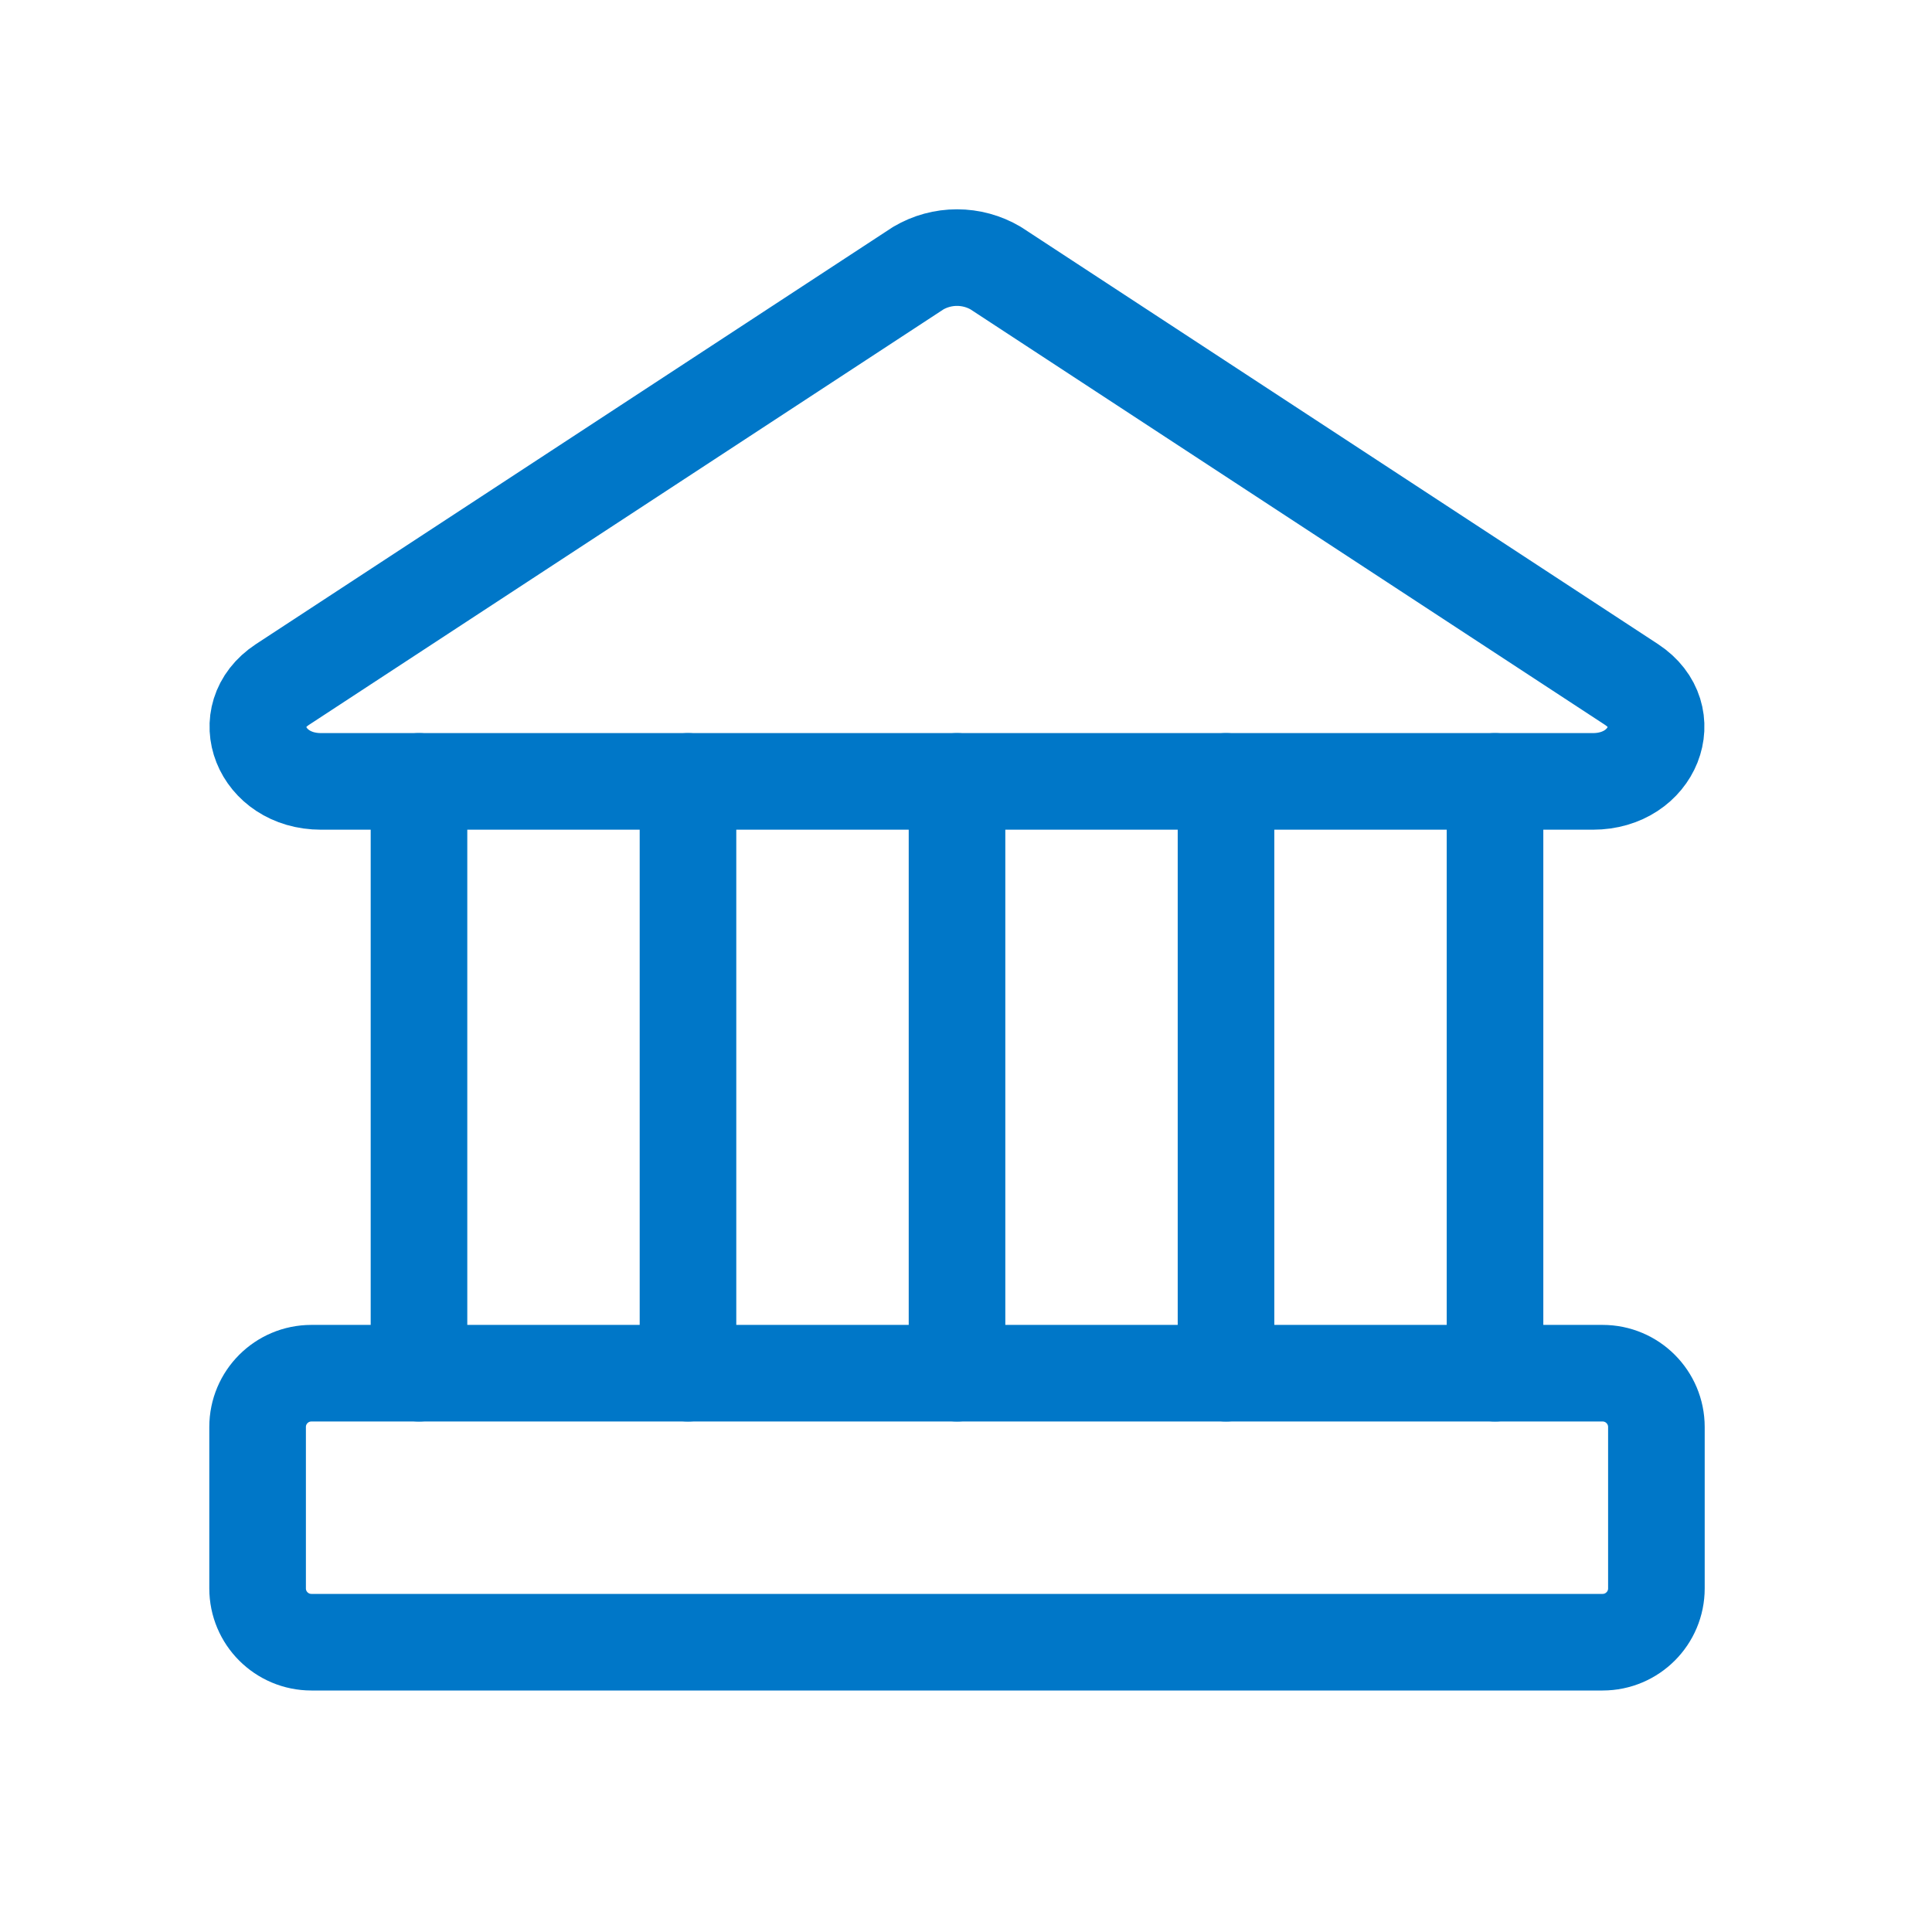
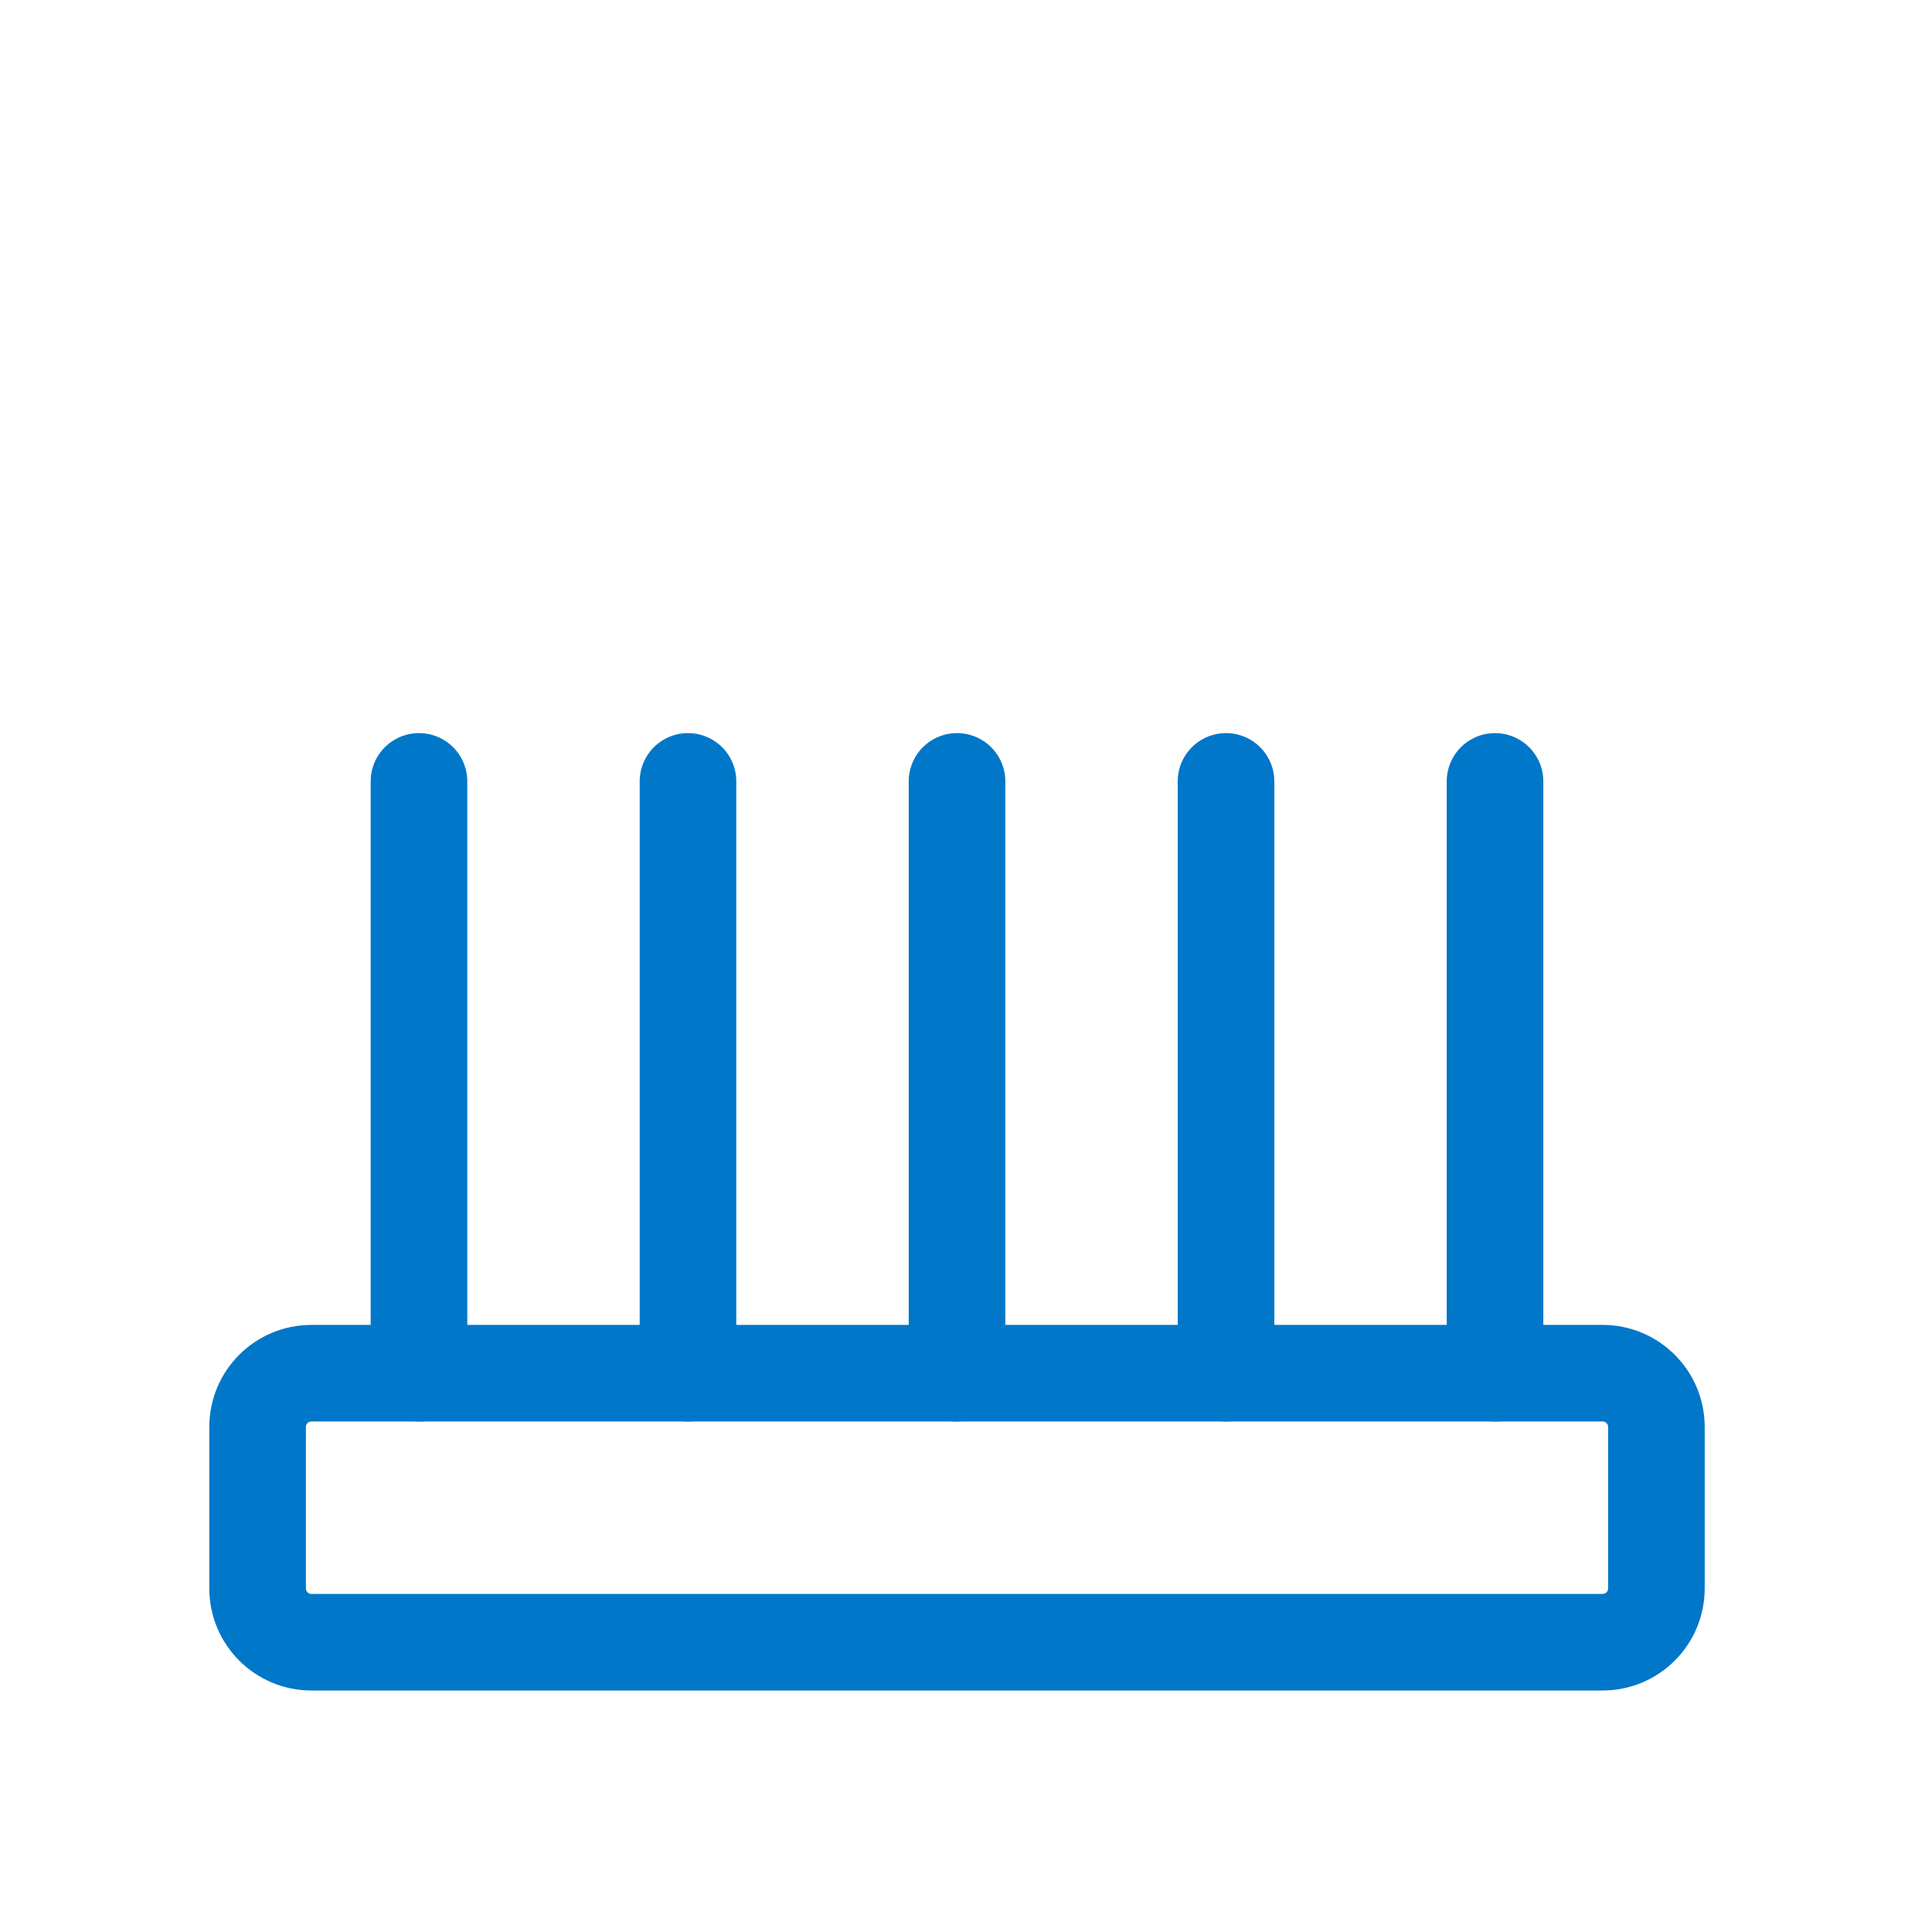
<svg xmlns="http://www.w3.org/2000/svg" width="60" height="60" viewBox="0 0 60 60" fill="none">
-   <path d="M49.469 24.267H9.971C8.1 24.267 7.298 22.229 8.768 21.26L28.517 8.328C28.882 8.113 29.297 8 29.72 8C30.143 8 30.559 8.113 30.923 8.328L50.672 21.26C52.142 22.229 51.34 24.267 49.469 24.267Z" stroke="#0077C8" stroke-width="3" stroke-linecap="round" stroke-linejoin="round" />
  <path d="M49.77 42.646H9.671C8.748 42.646 8 43.394 8 44.317V49.329C8 50.252 8.748 51 9.671 51H49.77C50.693 51 51.441 50.252 51.441 49.329V44.317C51.441 43.394 50.693 42.646 49.77 42.646Z" stroke="#0077C8" stroke-width="3" stroke-linecap="round" stroke-linejoin="round" />
  <path d="M13.012 24.267V42.646M21.366 24.267V42.646M29.721 24.267V42.646M38.075 24.267V42.646M46.429 24.267V42.646" stroke="#0077C8" stroke-width="3" stroke-linecap="round" stroke-linejoin="round" />
</svg>